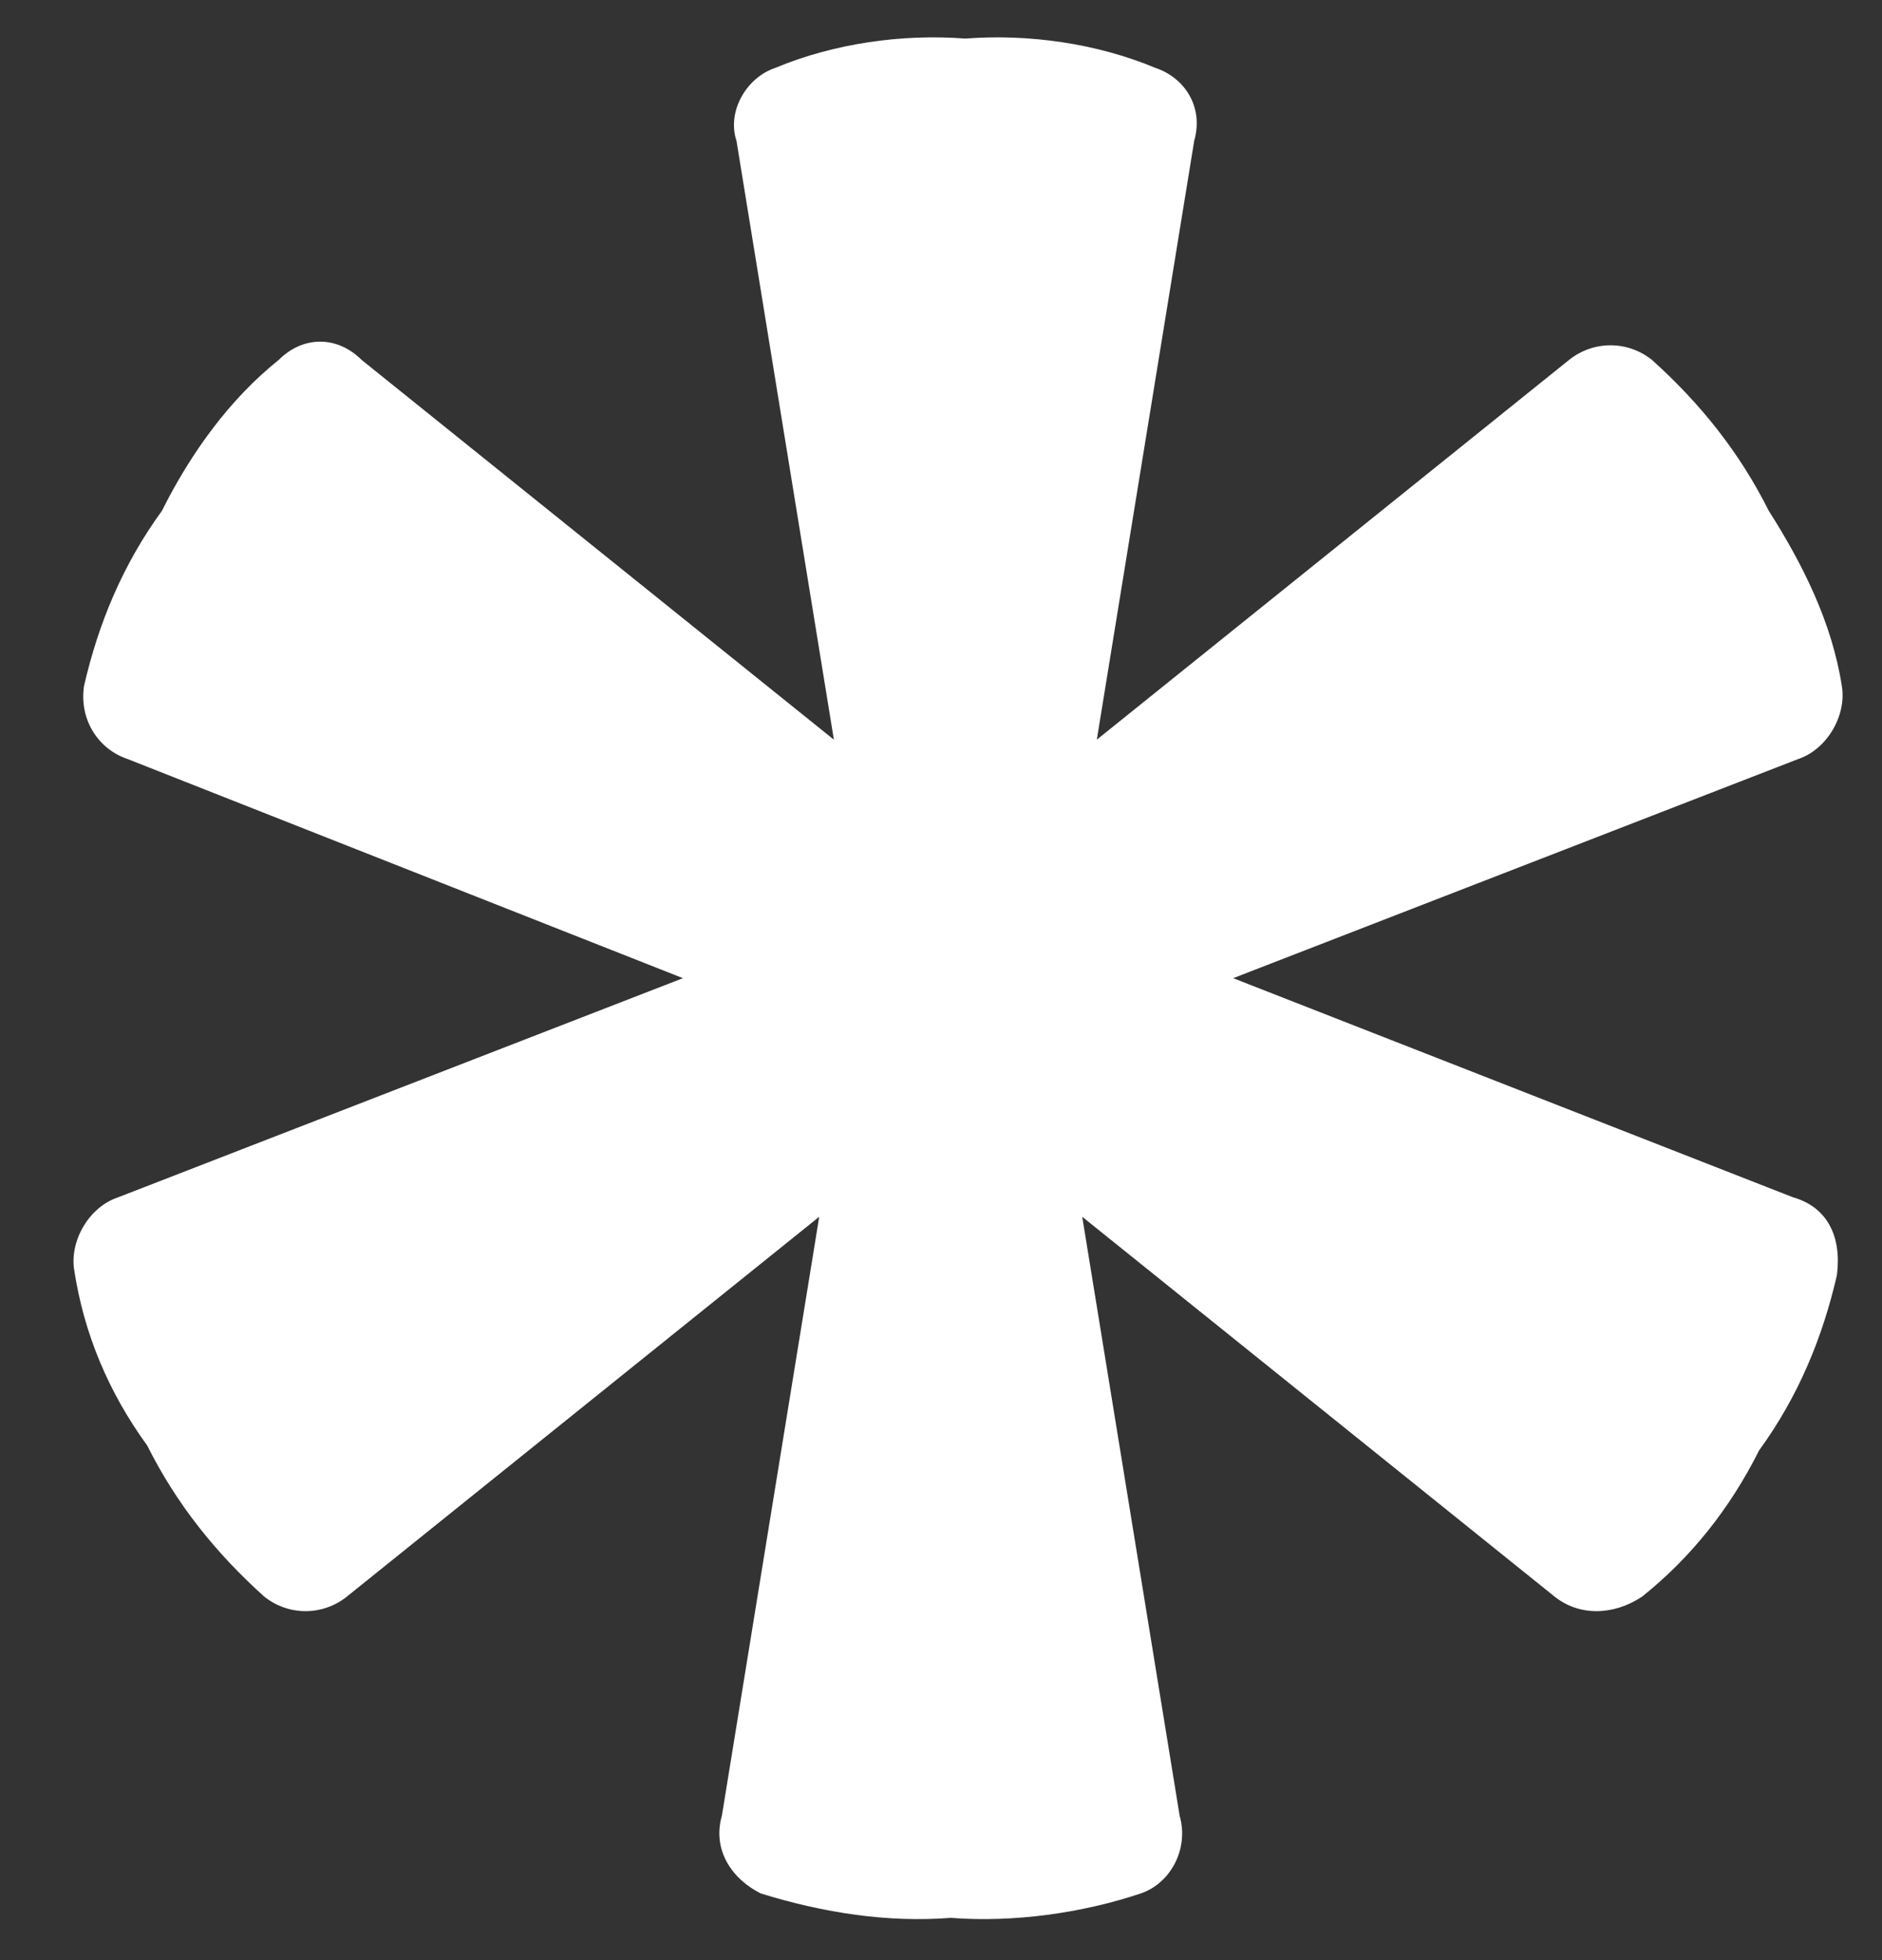
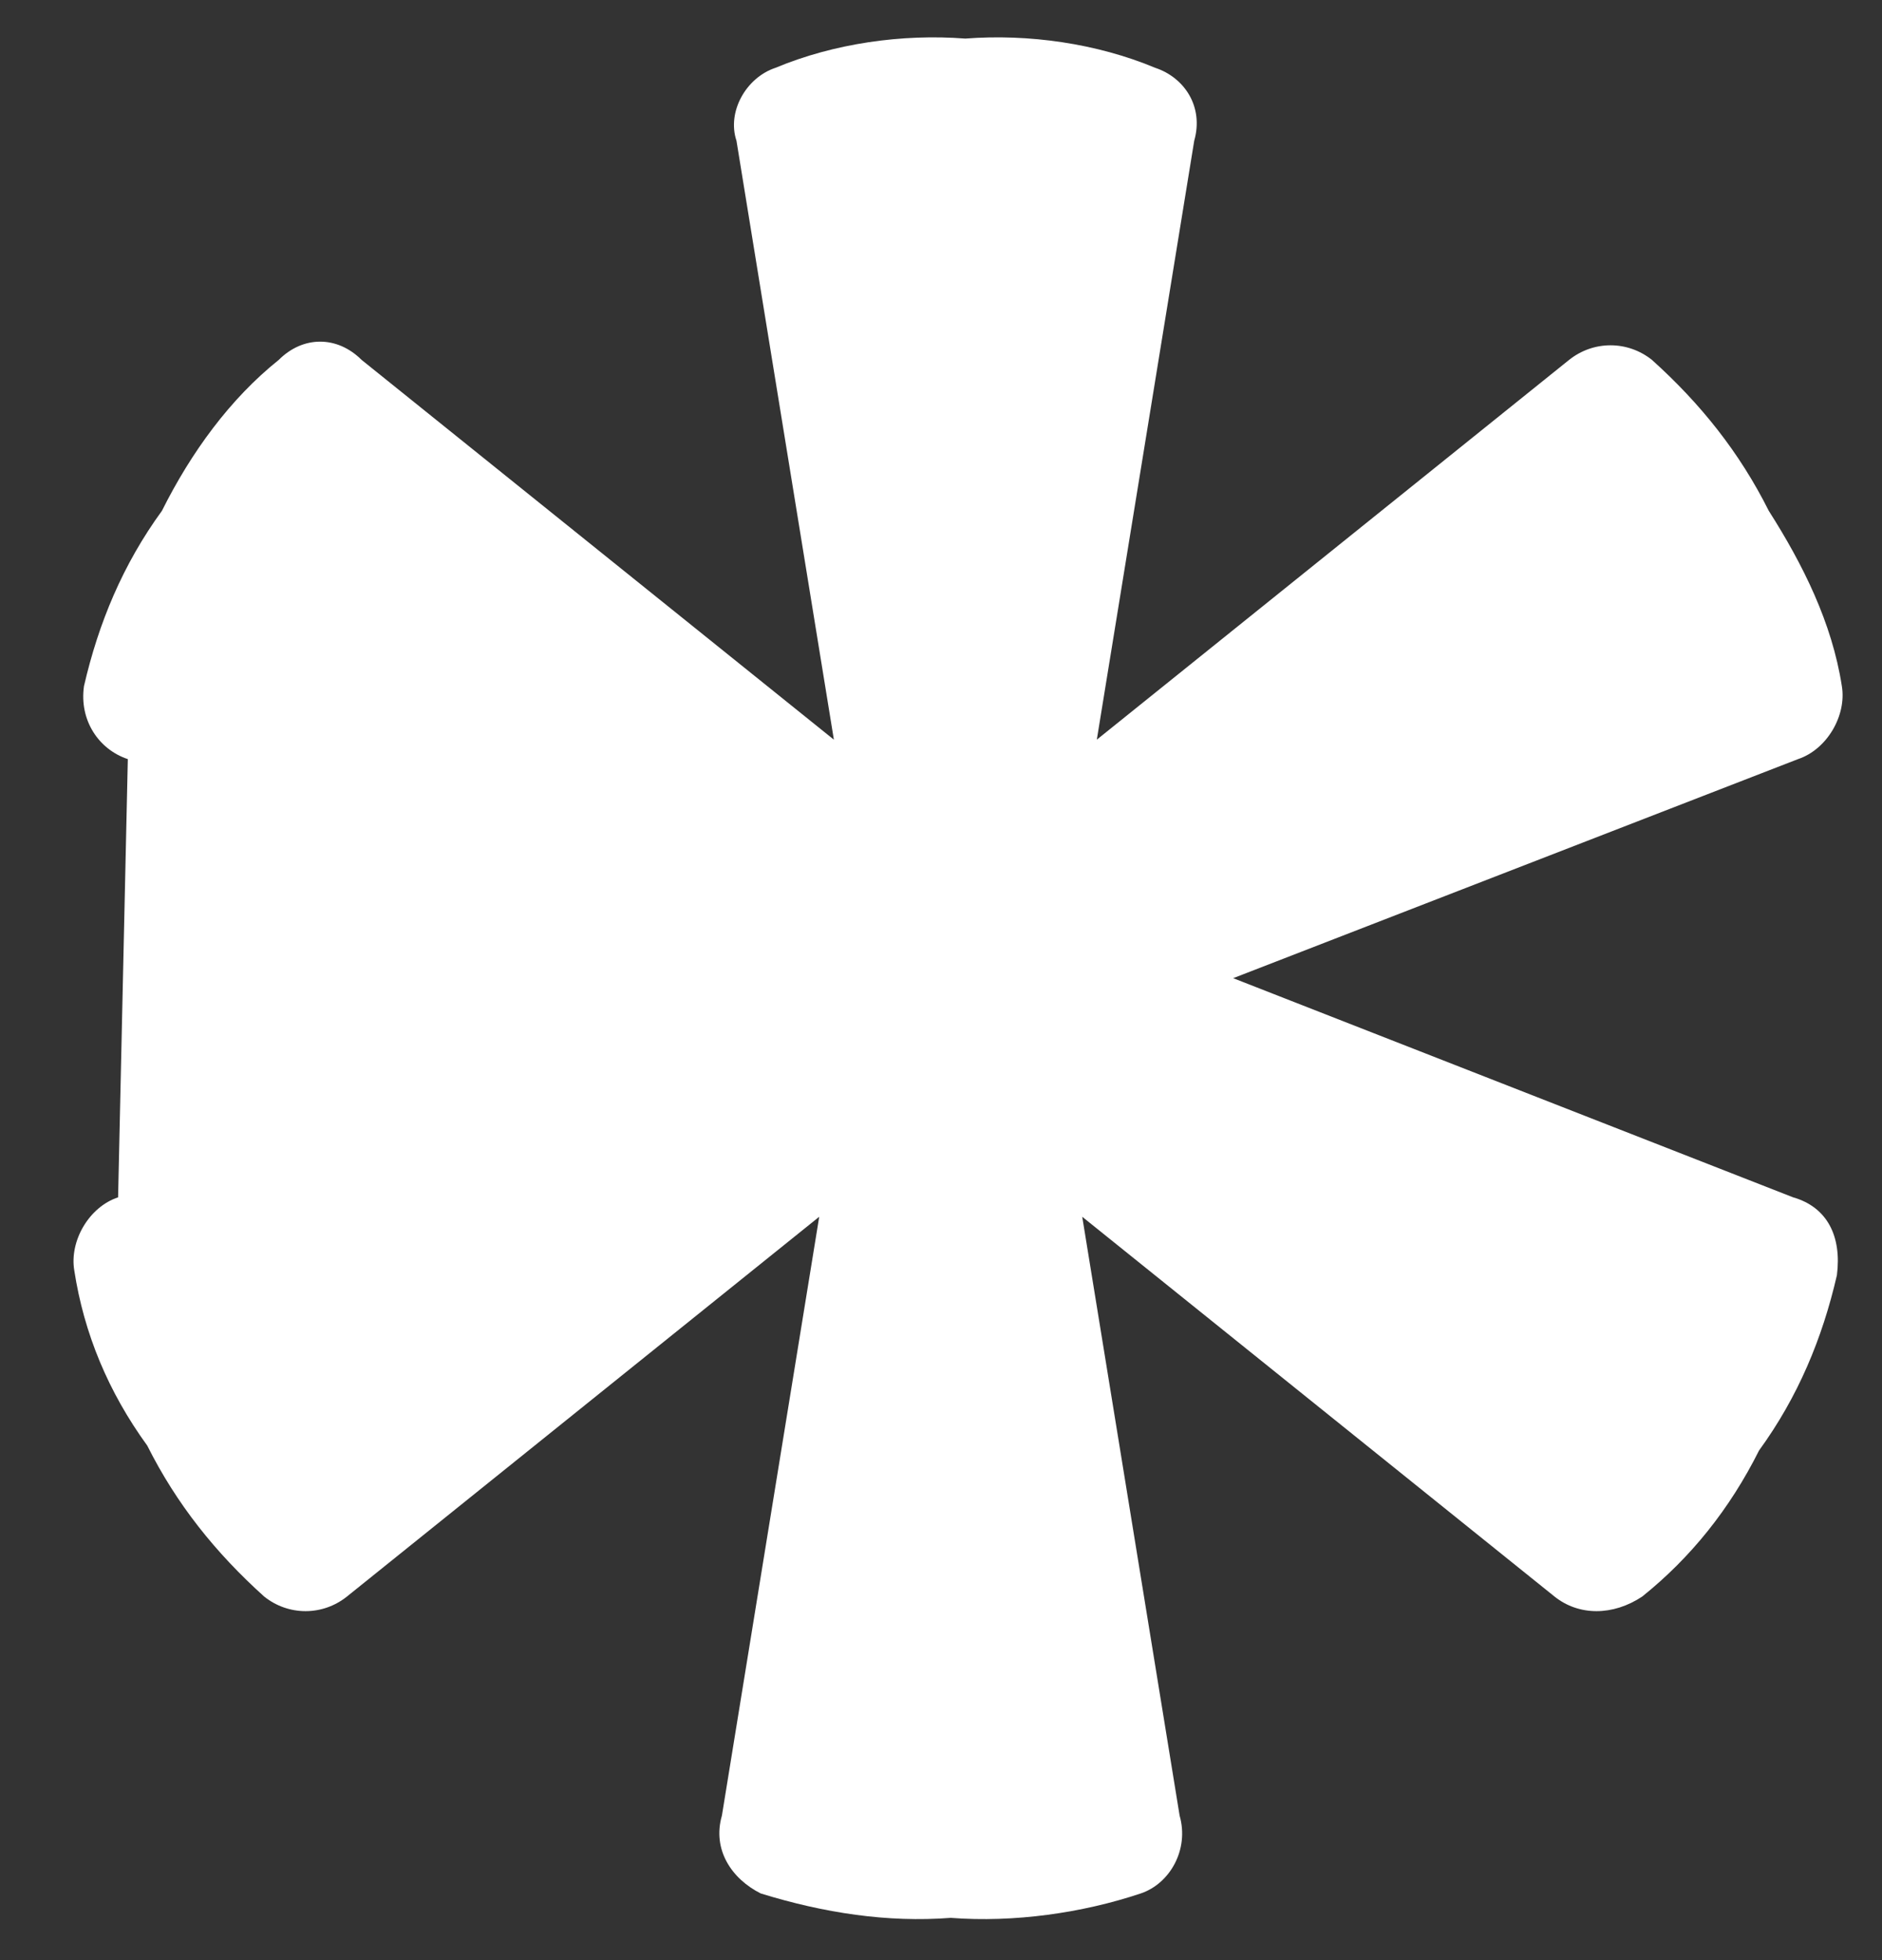
<svg xmlns="http://www.w3.org/2000/svg" width="24" height="25" viewBox="0 0 24 25" fill="none">
  <rect x="0" y="0" width="24" height="25" fill="#333333" stroke="none" />
-   <path d="M22.866 15.271L15.726 12.476L22.929 9.682C23.301 9.558 23.55 9.123 23.488 8.751C23.363 7.943 22.991 7.198 22.556 6.515C22.183 5.77 21.687 5.149 21.066 4.59C20.755 4.342 20.321 4.342 20.01 4.59L13.987 9.434L15.229 1.796C15.353 1.361 15.105 0.989 14.732 0.865C13.987 0.554 13.118 0.43 12.31 0.492C11.503 0.43 10.634 0.554 9.889 0.865C9.516 0.989 9.268 1.424 9.392 1.796L10.634 9.434L4.611 4.59C4.3 4.28 3.865 4.28 3.555 4.59C2.934 5.087 2.437 5.77 2.065 6.515C1.568 7.198 1.257 7.943 1.071 8.751C1.009 9.185 1.257 9.558 1.63 9.682L8.709 12.476L1.506 15.271C1.133 15.395 0.885 15.829 0.947 16.202C1.071 17.009 1.382 17.755 1.878 18.438C2.251 19.183 2.748 19.804 3.369 20.363C3.679 20.611 4.114 20.611 4.424 20.363L10.447 15.519L9.206 23.157C9.081 23.591 9.33 23.964 9.702 24.15C10.51 24.399 11.317 24.523 12.124 24.461C12.931 24.523 13.801 24.399 14.546 24.15C14.918 24.026 15.167 23.591 15.043 23.157L13.801 15.519L19.824 20.363C20.134 20.611 20.569 20.611 20.942 20.363C21.562 19.866 22.059 19.245 22.432 18.5C22.929 17.817 23.239 17.071 23.425 16.264C23.488 15.767 23.301 15.395 22.866 15.271Z" fill="#ffffff" />
+   <path d="M22.866 15.271L15.726 12.476L22.929 9.682C23.301 9.558 23.55 9.123 23.488 8.751C23.363 7.943 22.991 7.198 22.556 6.515C22.183 5.77 21.687 5.149 21.066 4.59C20.755 4.342 20.321 4.342 20.01 4.59L13.987 9.434L15.229 1.796C15.353 1.361 15.105 0.989 14.732 0.865C13.987 0.554 13.118 0.43 12.31 0.492C11.503 0.43 10.634 0.554 9.889 0.865C9.516 0.989 9.268 1.424 9.392 1.796L10.634 9.434L4.611 4.59C4.3 4.28 3.865 4.28 3.555 4.59C2.934 5.087 2.437 5.77 2.065 6.515C1.568 7.198 1.257 7.943 1.071 8.751C1.009 9.185 1.257 9.558 1.63 9.682L1.506 15.271C1.133 15.395 0.885 15.829 0.947 16.202C1.071 17.009 1.382 17.755 1.878 18.438C2.251 19.183 2.748 19.804 3.369 20.363C3.679 20.611 4.114 20.611 4.424 20.363L10.447 15.519L9.206 23.157C9.081 23.591 9.33 23.964 9.702 24.15C10.51 24.399 11.317 24.523 12.124 24.461C12.931 24.523 13.801 24.399 14.546 24.15C14.918 24.026 15.167 23.591 15.043 23.157L13.801 15.519L19.824 20.363C20.134 20.611 20.569 20.611 20.942 20.363C21.562 19.866 22.059 19.245 22.432 18.5C22.929 17.817 23.239 17.071 23.425 16.264C23.488 15.767 23.301 15.395 22.866 15.271Z" fill="#ffffff" />
</svg>